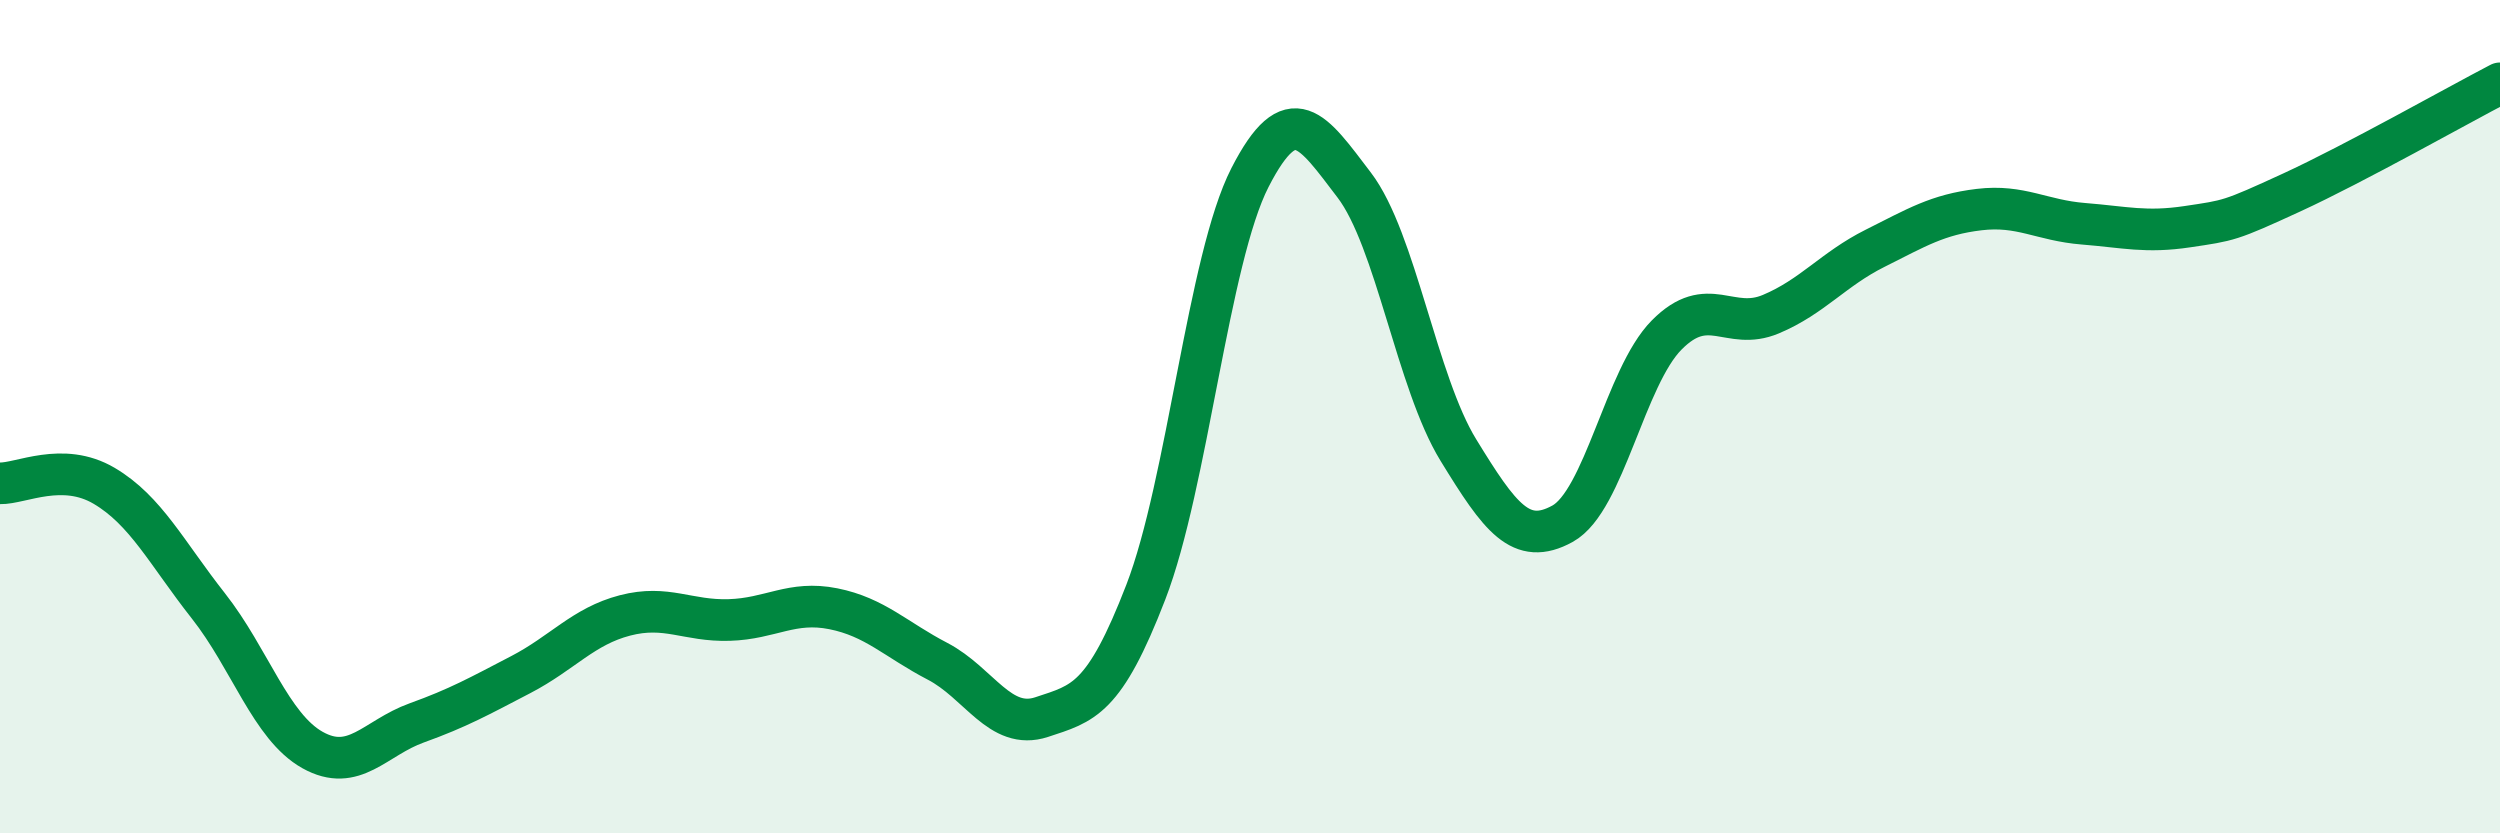
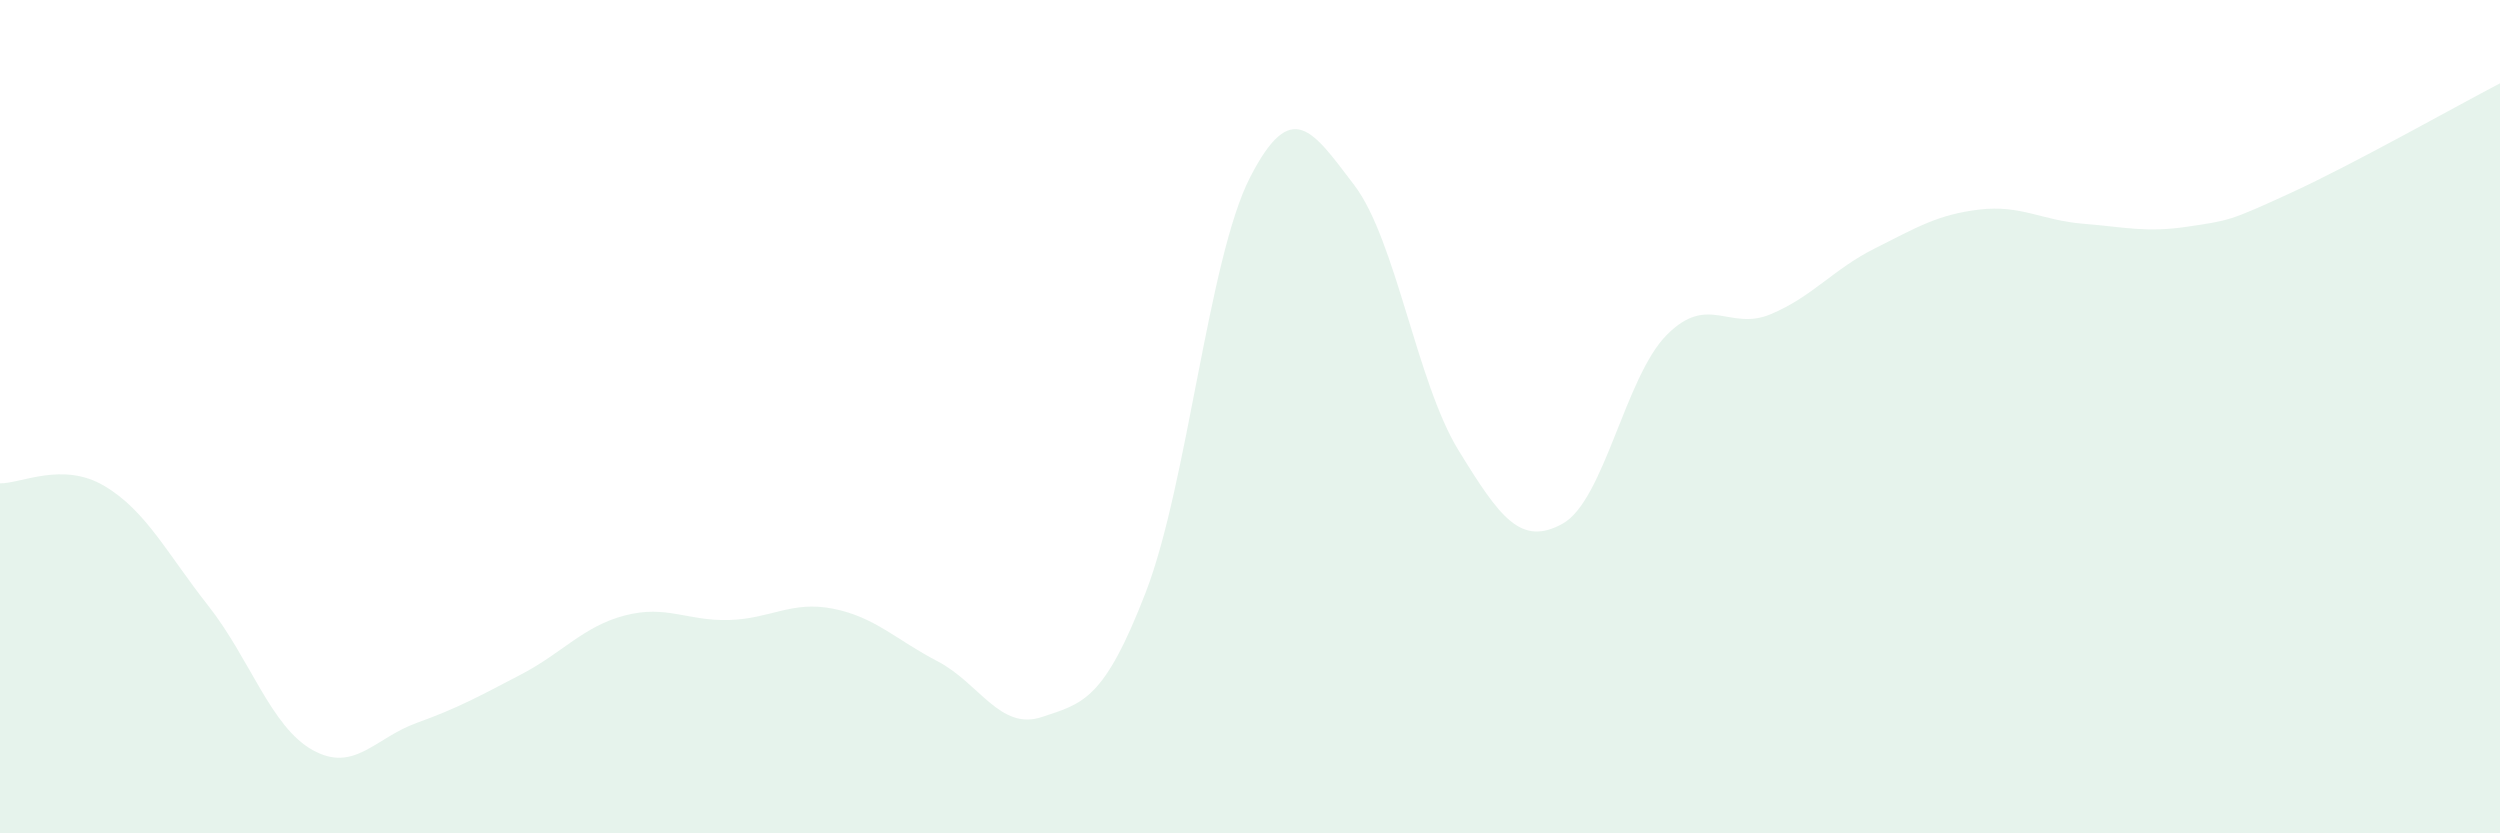
<svg xmlns="http://www.w3.org/2000/svg" width="60" height="20" viewBox="0 0 60 20">
  <path d="M 0,11.6 C 0.5,11.61 1.5,11.07 2.5,11.66 C 3.5,12.25 4,13.27 5,14.54 C 6,15.81 6.5,17.44 7.5,18 C 8.5,18.56 9,17.71 10,17.35 C 11,16.99 11.5,16.71 12.5,16.19 C 13.5,15.67 14,15.03 15,14.77 C 16,14.51 16.5,14.91 17.5,14.88 C 18.5,14.85 19,14.41 20,14.61 C 21,14.81 21.5,15.35 22.5,15.87 C 23.5,16.39 24,17.54 25,17.21 C 26,16.88 26.5,16.8 27.5,14.21 C 28.5,11.62 29,6.21 30,4.26 C 31,2.31 31.5,3.13 32.5,4.44 C 33.5,5.75 34,9.17 35,10.8 C 36,12.43 36.5,13.12 37.5,12.57 C 38.5,12.02 39,9.05 40,8.04 C 41,7.03 41.5,7.96 42.5,7.54 C 43.5,7.12 44,6.46 45,5.96 C 46,5.46 46.5,5.15 47.5,5.03 C 48.5,4.91 49,5.29 50,5.37 C 51,5.45 51.5,5.59 52.5,5.44 C 53.5,5.29 53.5,5.31 55,4.62 C 56.5,3.93 59,2.52 60,2L60 20L0 20Z" fill="#008740" opacity="0.1" stroke-linecap="round" stroke-linejoin="round" />
-   <path d="M 0,11.6 C 0.5,11.61 1.5,11.07 2.5,11.66 C 3.5,12.25 4,13.27 5,14.54 C 6,15.81 6.5,17.44 7.5,18 C 8.5,18.56 9,17.71 10,17.35 C 11,16.99 11.5,16.71 12.5,16.19 C 13.5,15.67 14,15.03 15,14.77 C 16,14.51 16.5,14.91 17.5,14.88 C 18.5,14.85 19,14.41 20,14.61 C 21,14.81 21.5,15.35 22.5,15.87 C 23.5,16.39 24,17.54 25,17.21 C 26,16.88 26.5,16.8 27.5,14.21 C 28.5,11.62 29,6.21 30,4.26 C 31,2.31 31.5,3.13 32.5,4.44 C 33.5,5.75 34,9.17 35,10.8 C 36,12.43 36.5,13.12 37.5,12.57 C 38.5,12.02 39,9.05 40,8.04 C 41,7.03 41.5,7.96 42.5,7.54 C 43.5,7.12 44,6.46 45,5.96 C 46,5.46 46.5,5.15 47.5,5.03 C 48.5,4.91 49,5.29 50,5.37 C 51,5.45 51.5,5.59 52.5,5.44 C 53.5,5.29 53.5,5.31 55,4.62 C 56.5,3.93 59,2.52 60,2" stroke="#008740" stroke-width="1" fill="none" stroke-linecap="round" stroke-linejoin="round" />
</svg>